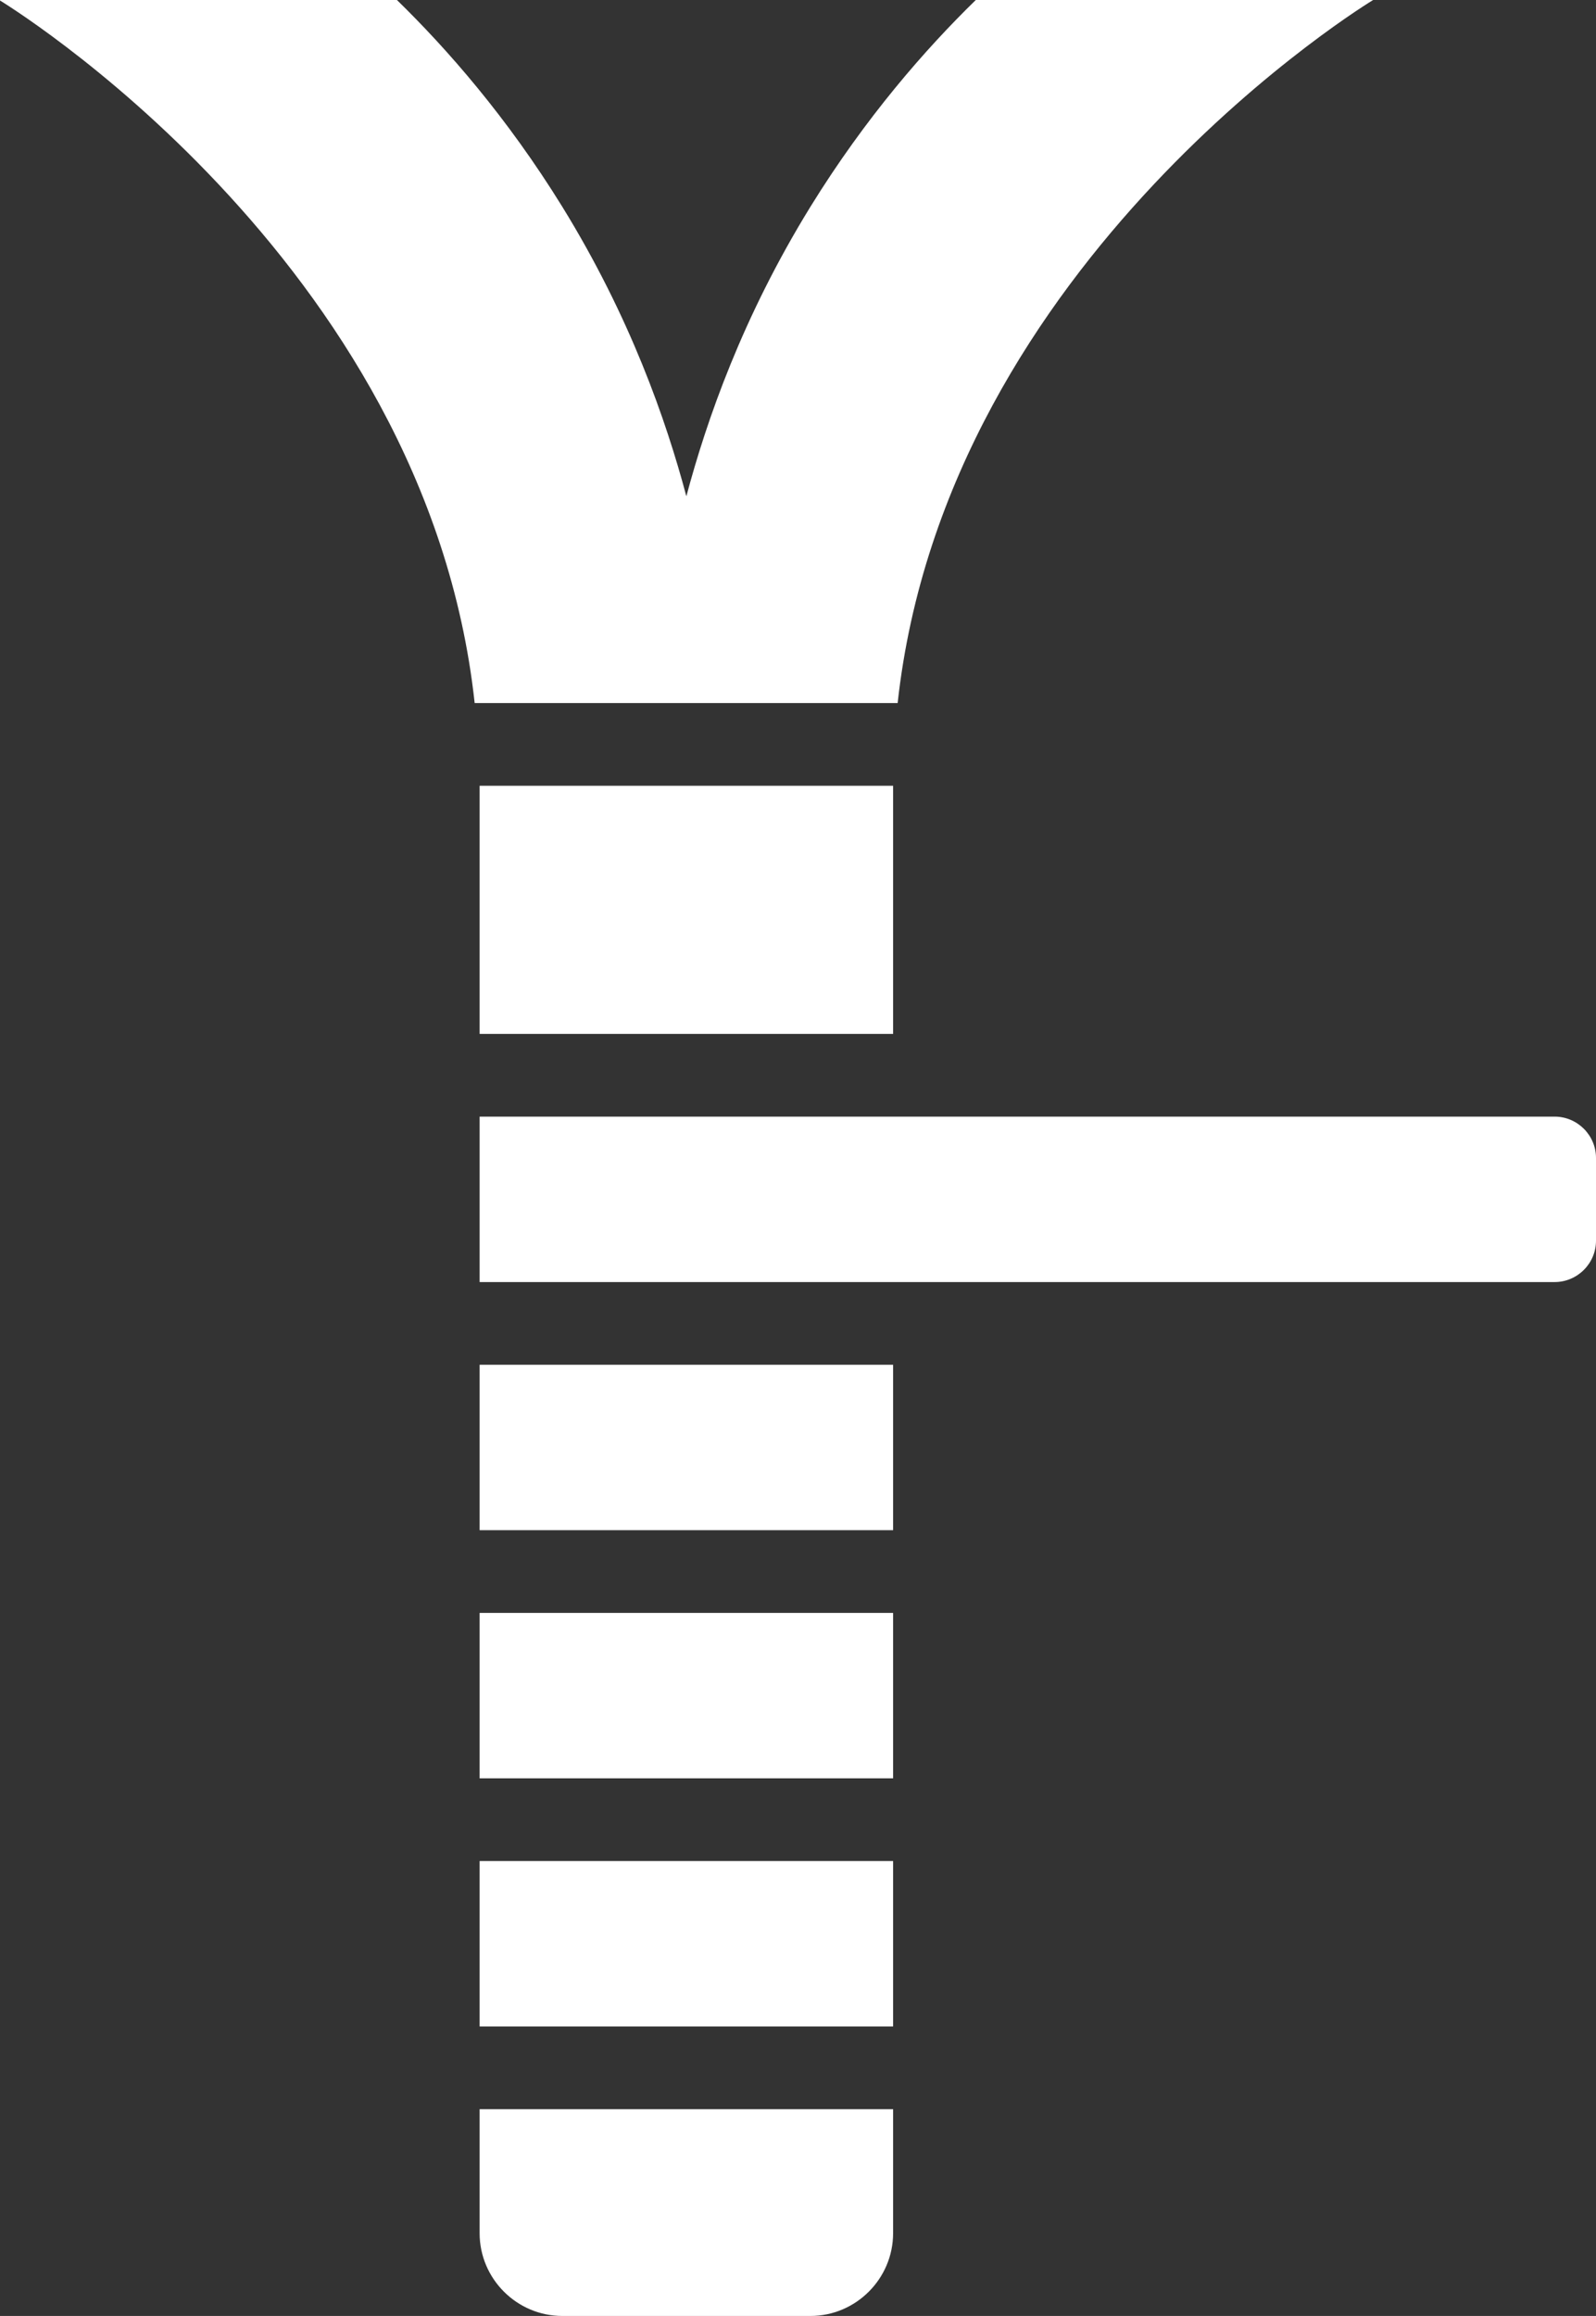
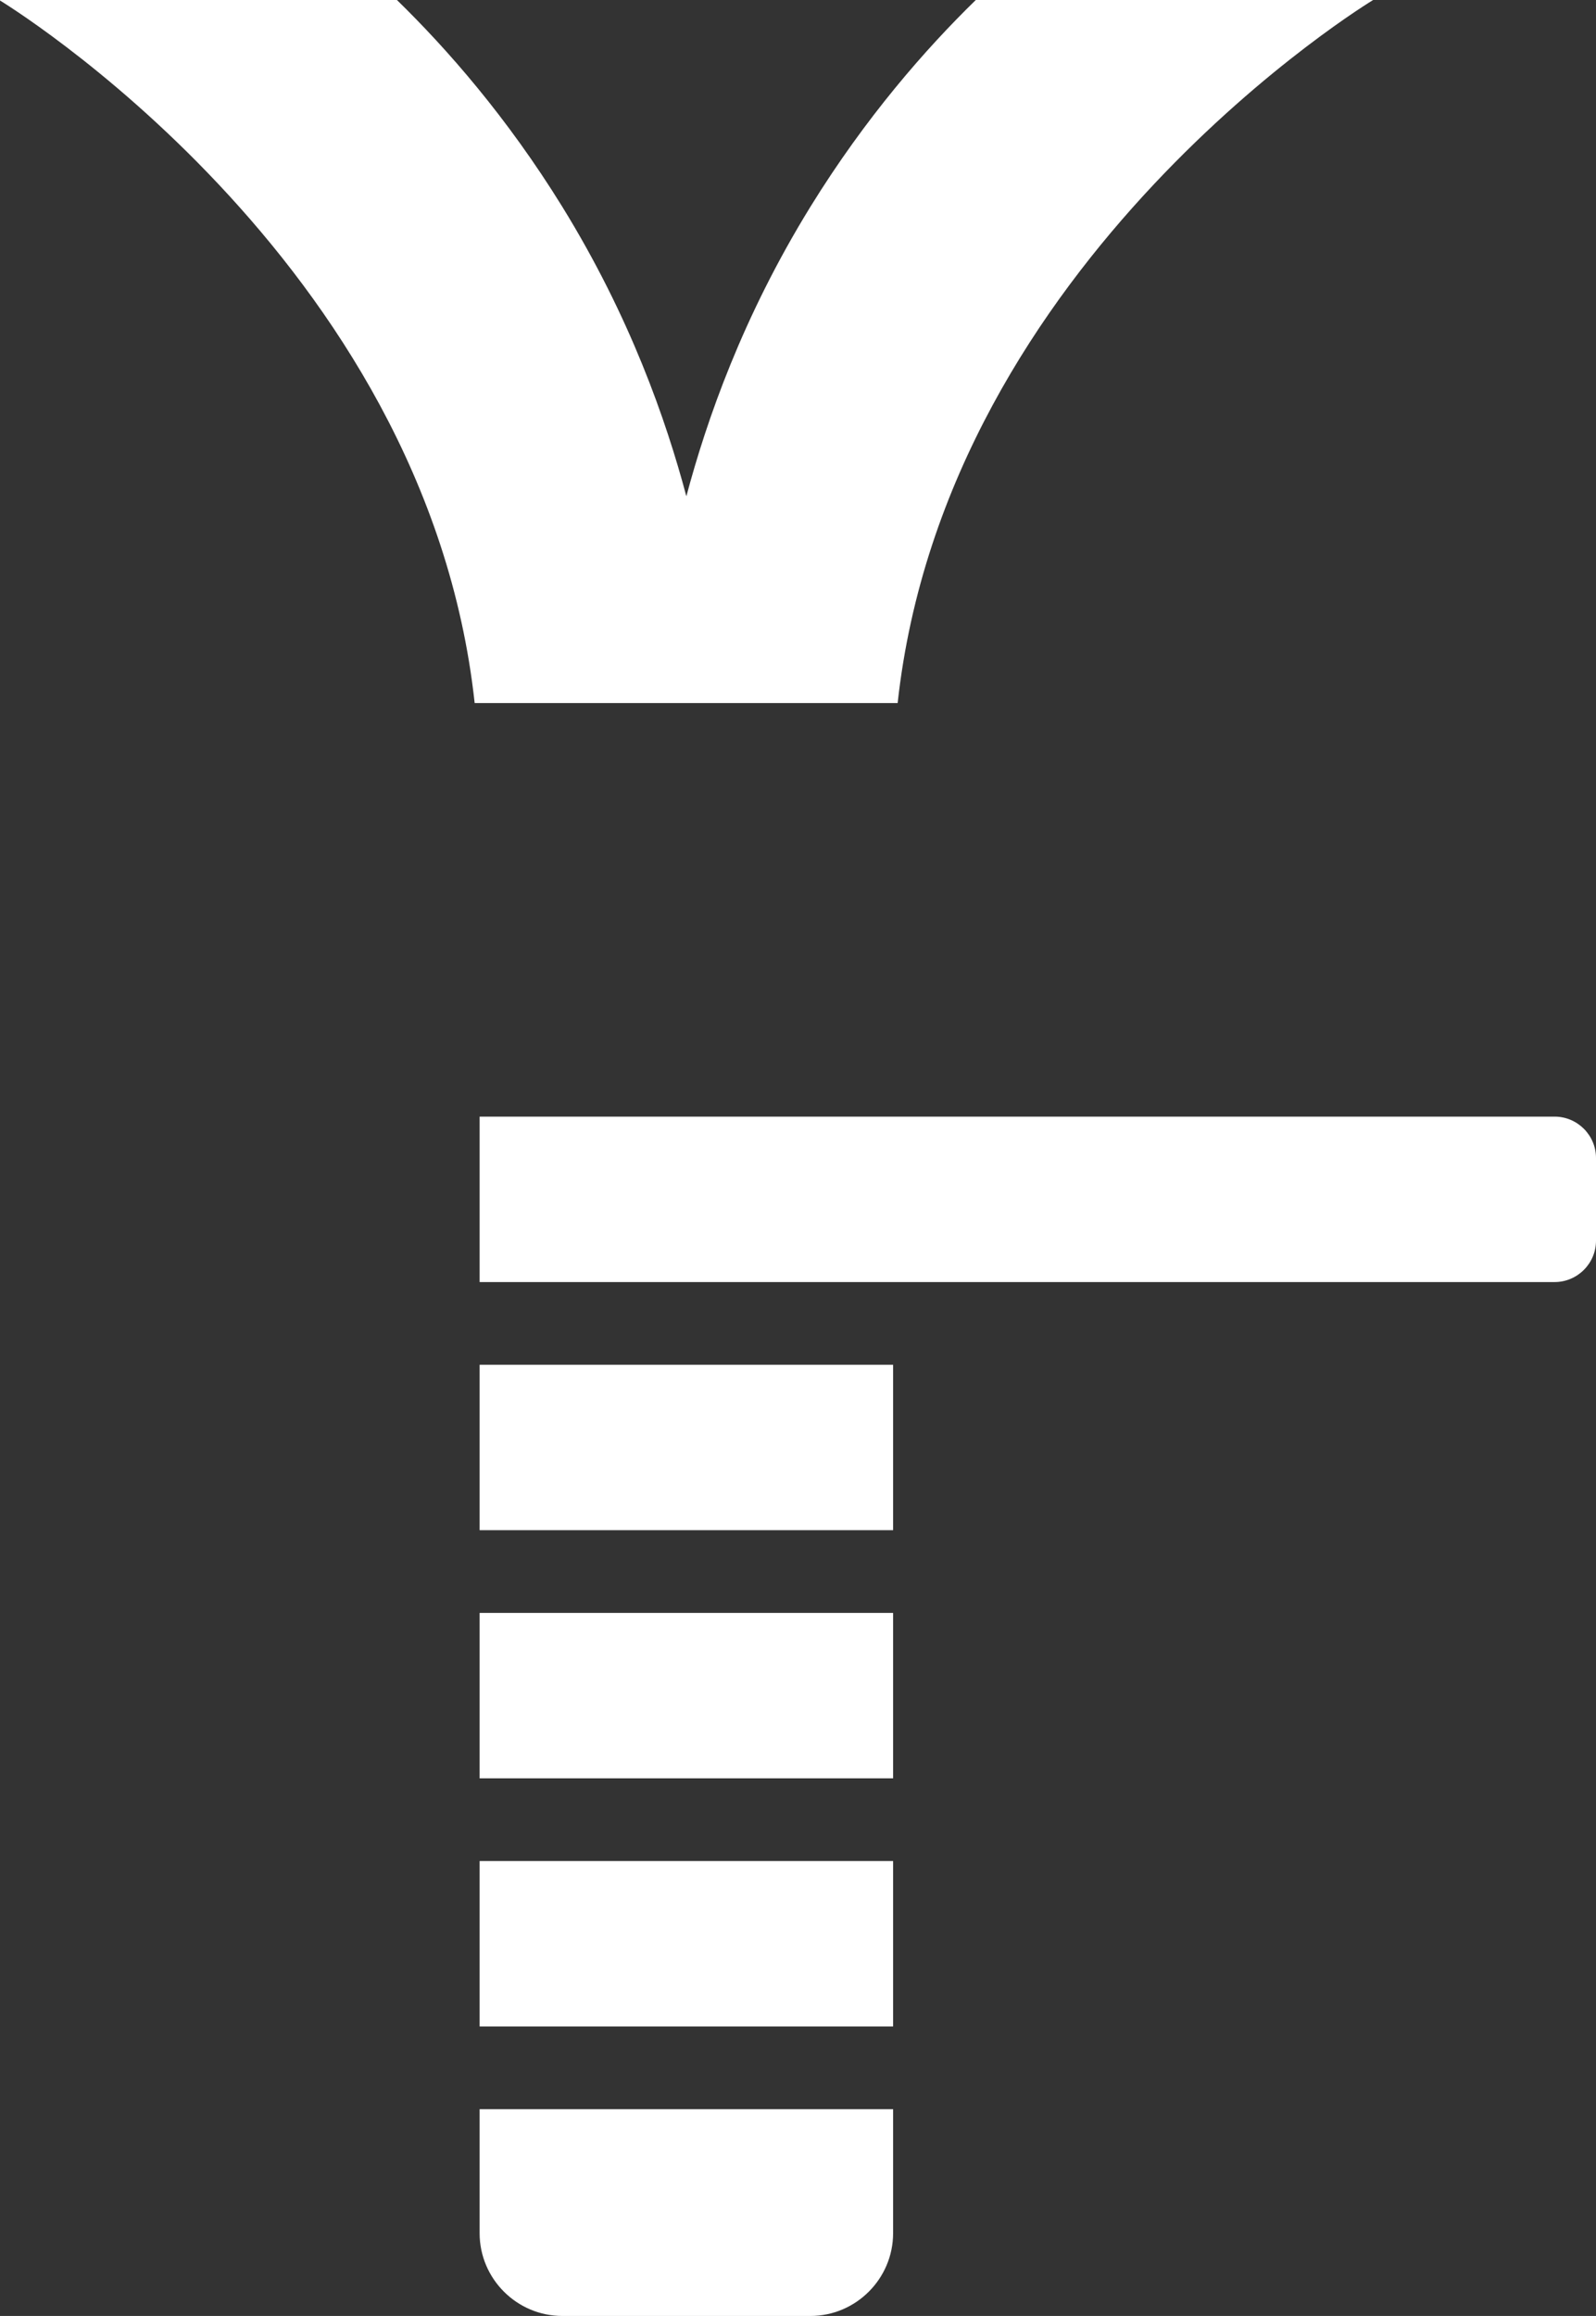
<svg xmlns="http://www.w3.org/2000/svg" fill="#ffffff" height="56" preserveAspectRatio="xMidYMid meet" version="1" viewBox="15.4 4.0 38.6 56.0" width="38.6" zoomAndPan="magnify">
  <rect x="15.4" y="4.0" width="38.6" height="56.0" fill="#333333" stroke="none" />
  <g id="change1_1">
    <path d="m37,55v3c0,1.1-.9,2-2,2h-6c-1.1,0-2-.9-2-2v-3h10Z" />
  </g>
  <g id="change1_2">
-     <path d="M27 23H37V29H27z" />
-   </g>
+     </g>
  <g id="change1_3">
    <path d="m54,32v2c0,.55-.45,1-1,1h-26v-4h26c.55,0,1,.45,1,1Z" />
  </g>
  <g id="change1_4">
    <path d="M27 37H37V41H27z" />
  </g>
  <g id="change1_5">
    <path d="M27 43H37V47H27z" />
  </g>
  <g id="change1_6">
    <path d="M27 49H37V53H27z" />
  </g>
  <g id="change1_7">
    <path d="m39,4c-1.21,1.18-2.66,2.83-4,5-1.64,2.66-2.51,5.16-3,7-.49-1.84-1.36-4.34-3-7-1.34-2.17-2.79-3.82-4-5h-9.62s10.33,6.23,11.5,17h10.23c1.18-10.77,11.5-17,11.5-17h-9.62Z" />
  </g>
</svg>